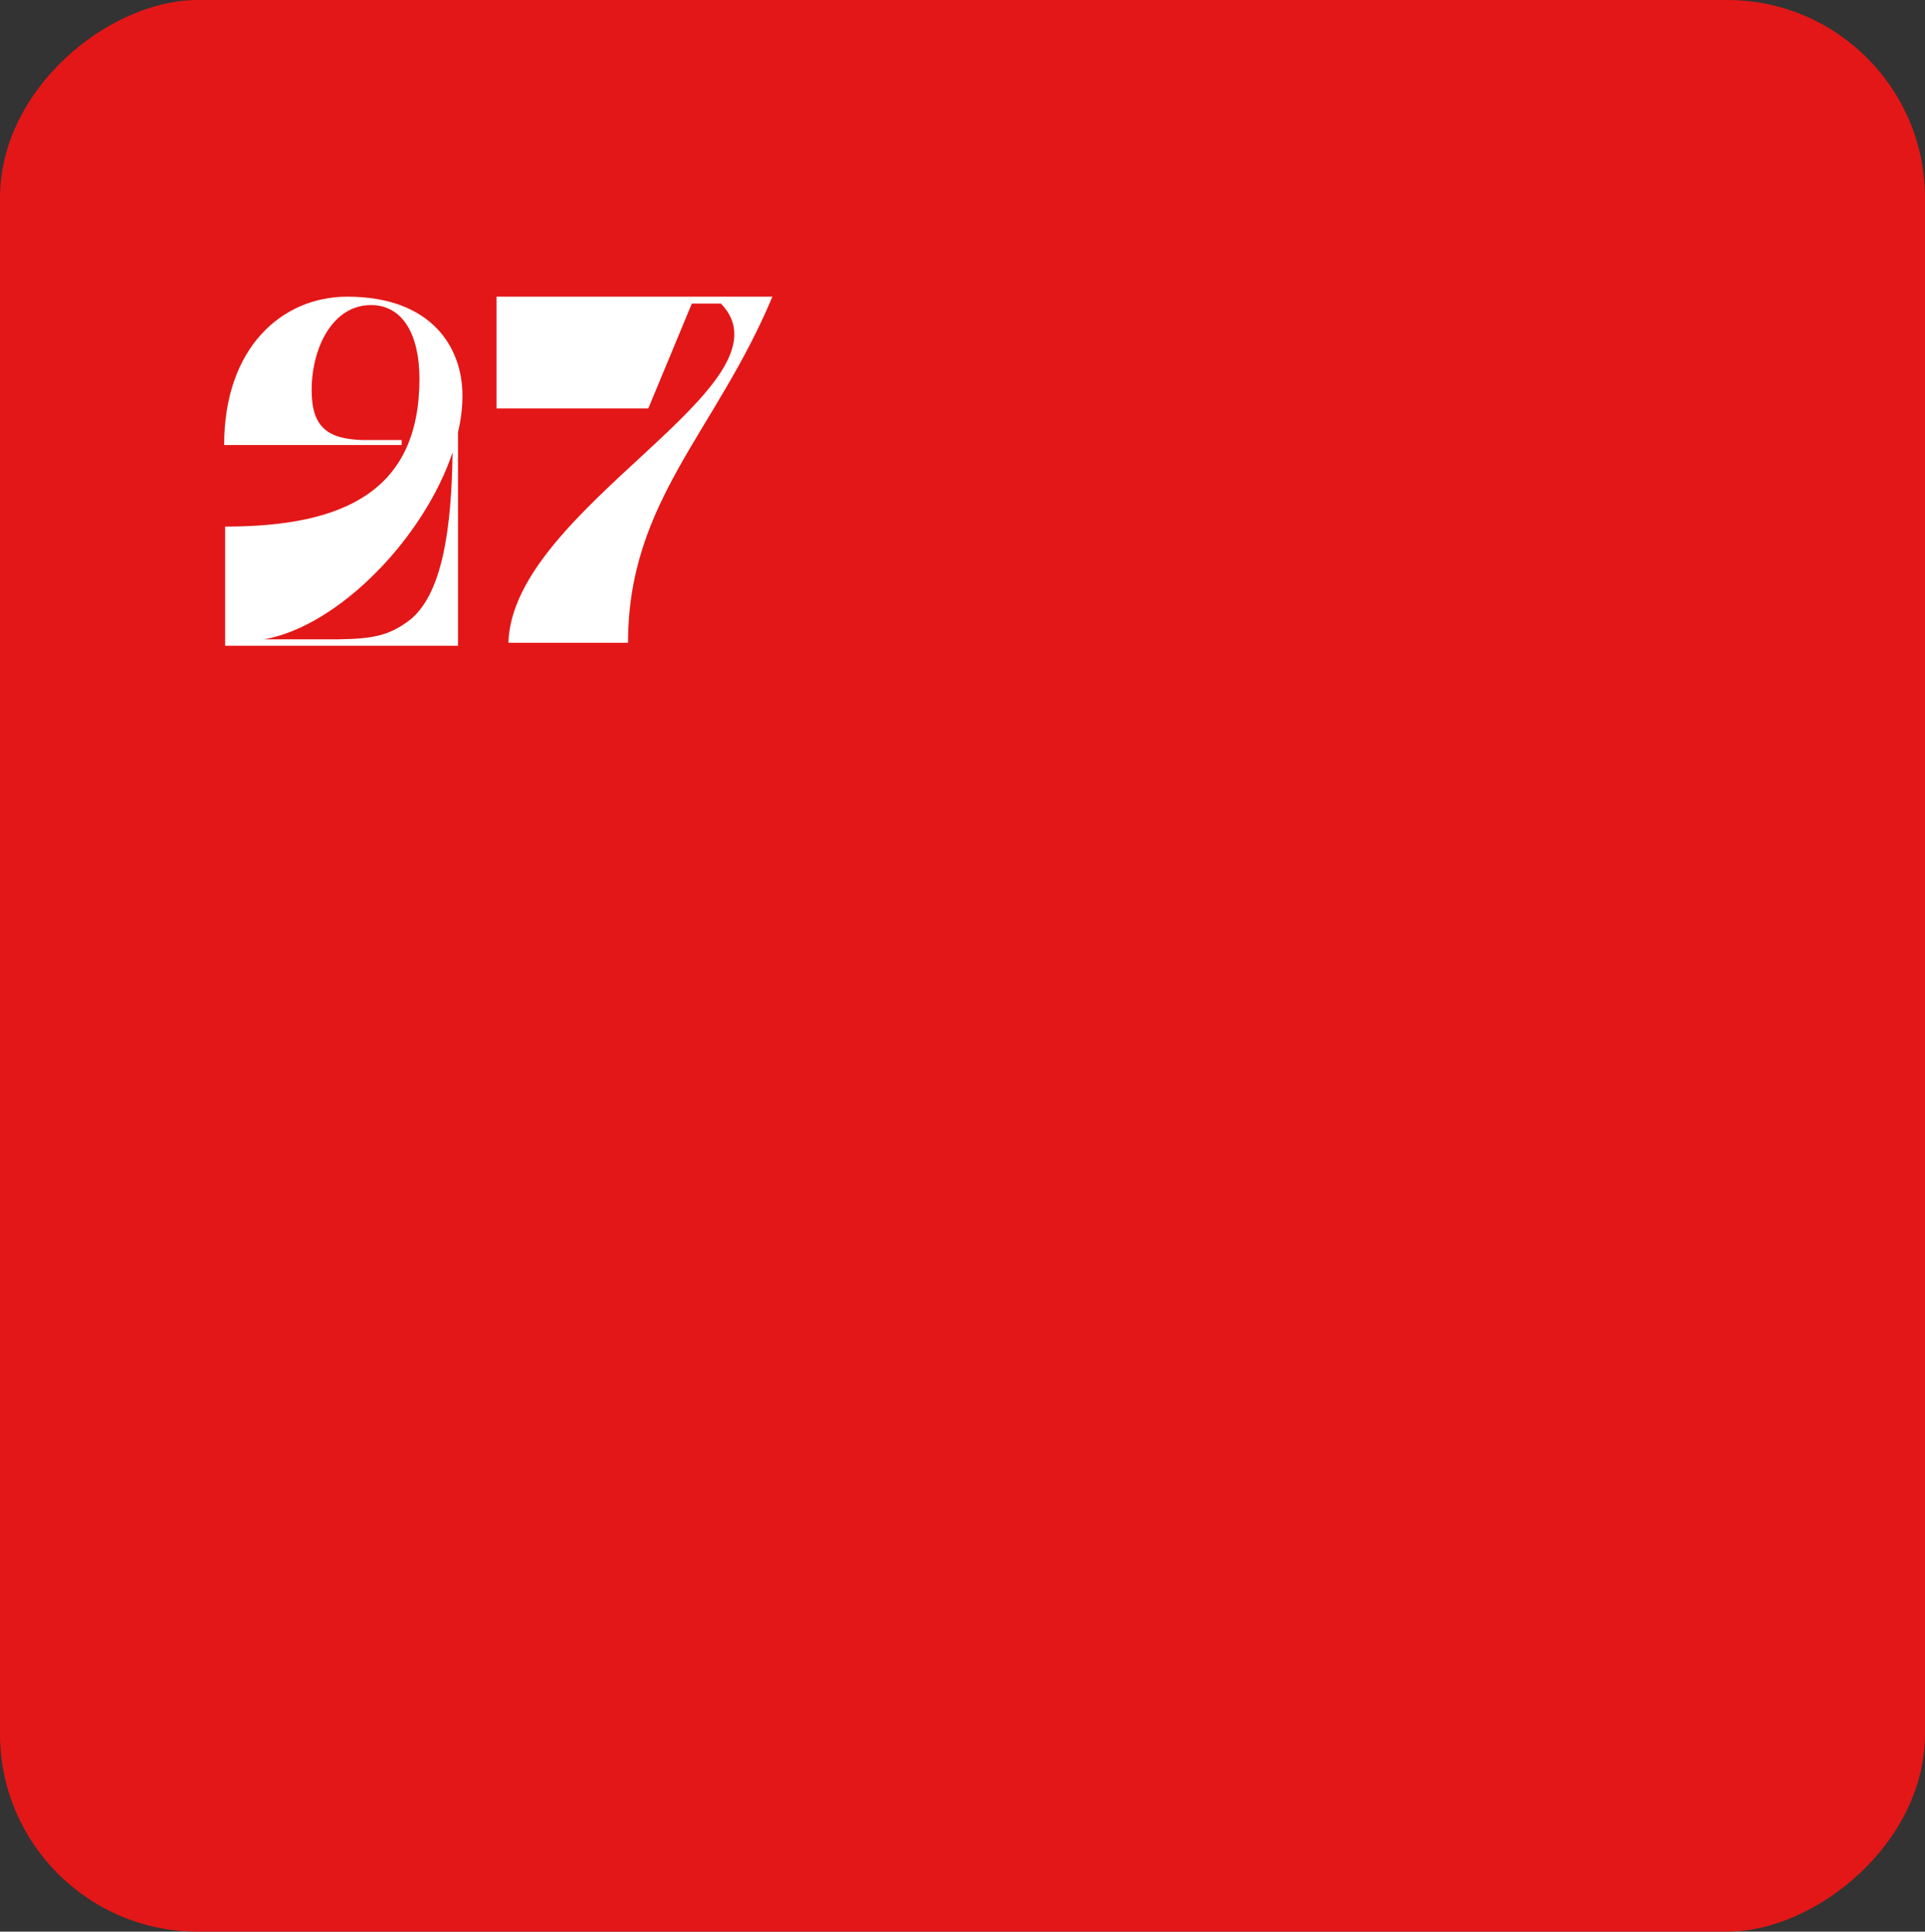
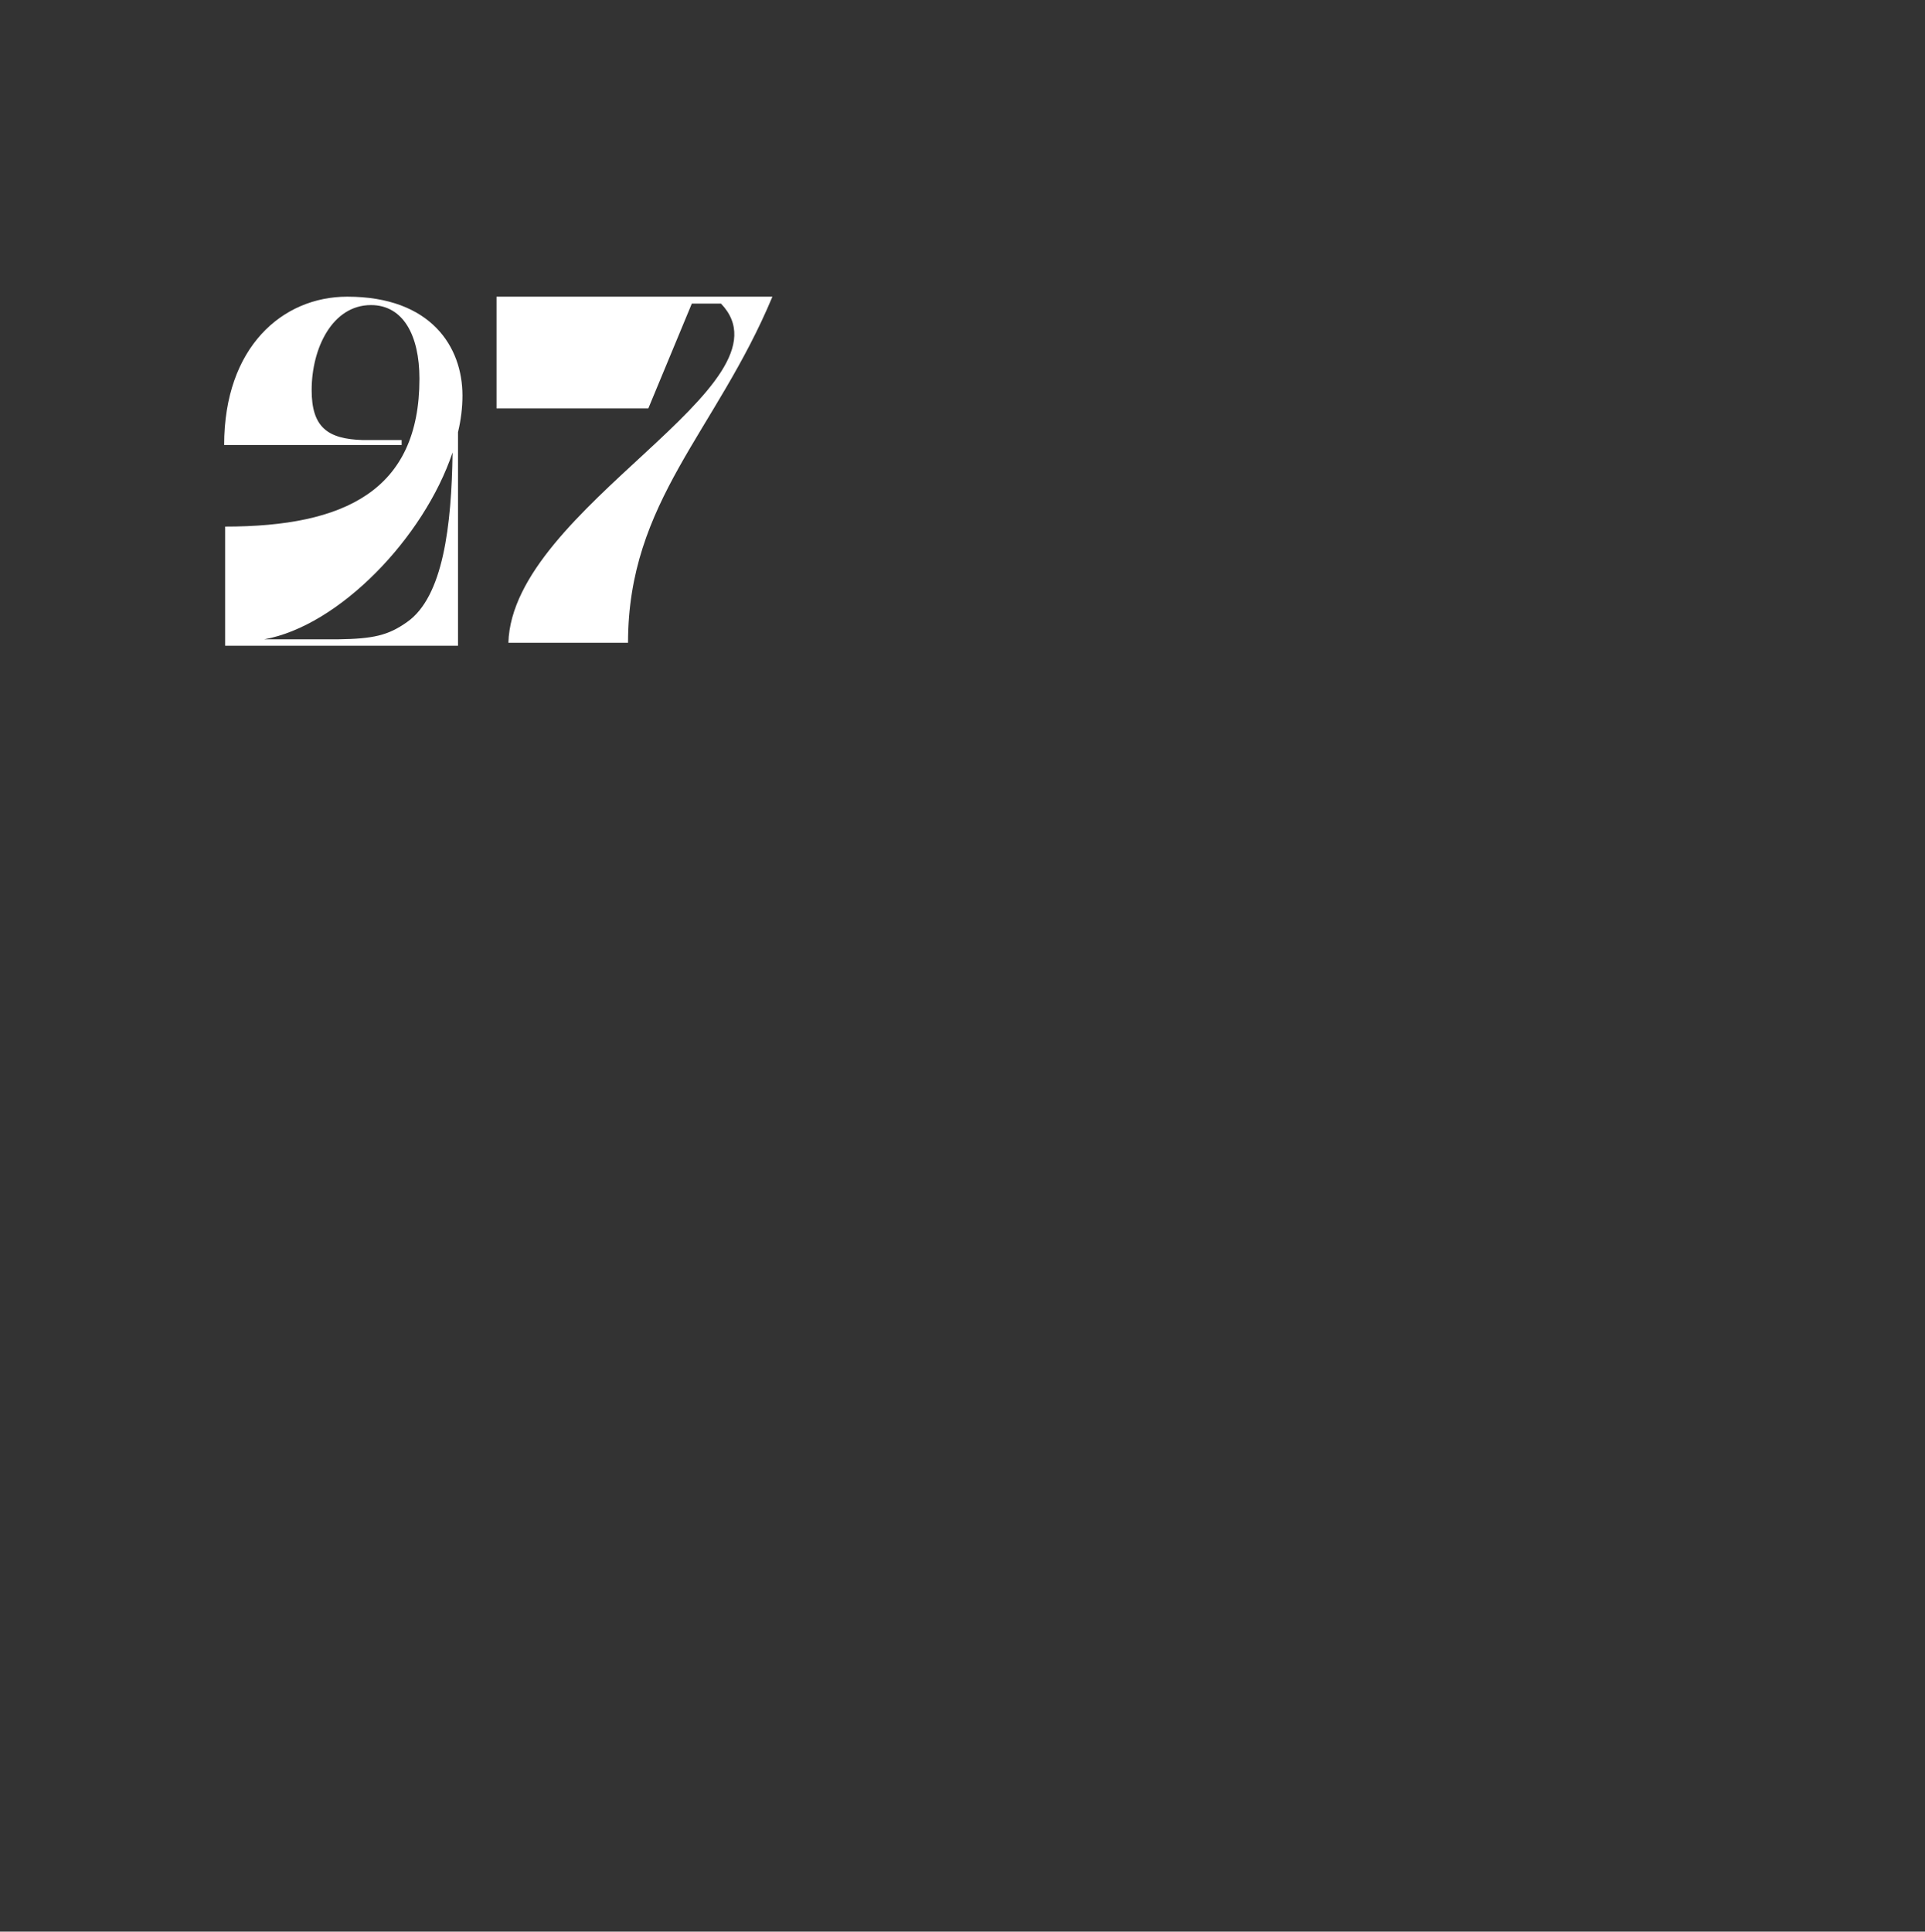
<svg xmlns="http://www.w3.org/2000/svg" width="292" height="293" viewBox="0 0 292 293" fill="none">
  <rect x="0" y="0" width="292" height="293" fill="#333333" stroke="none" />
-   <rect y="293" width="293" height="292" rx="30" transform="rotate(-90 0 293)" fill="#E31717" />
  <path d="M34 67.5C34 52.65 42.85 45 52.675 45C65.425 45 70.15 52.65 70.15 60C70.15 61.8 69.925 63.675 69.475 65.55V97.95H34.15V79.875C52.3 79.875 63.625 74.4 63.625 57.45C63.625 50.85 61.15 46.275 56.275 46.275C50.425 46.275 47.275 52.8 47.275 59.175C47.275 64.8 49.675 66.6 55.075 66.75H60.925V67.5H34ZM40.075 96.975H51.25C56.65 96.9 58.9 96.375 61.75 94.35C67.225 90.525 68.5 79.725 68.65 68.625C64.3 81.6 51.4 94.95 40.075 96.975Z" fill="white" />
  <path d="M75.316 61.95V45H117.166C108.616 65.475 95.266 75.975 95.266 97.5H77.116C77.716 76.95 121.141 58.35 109.366 46.05H104.941L98.341 61.95H75.316Z" fill="white" />
</svg>